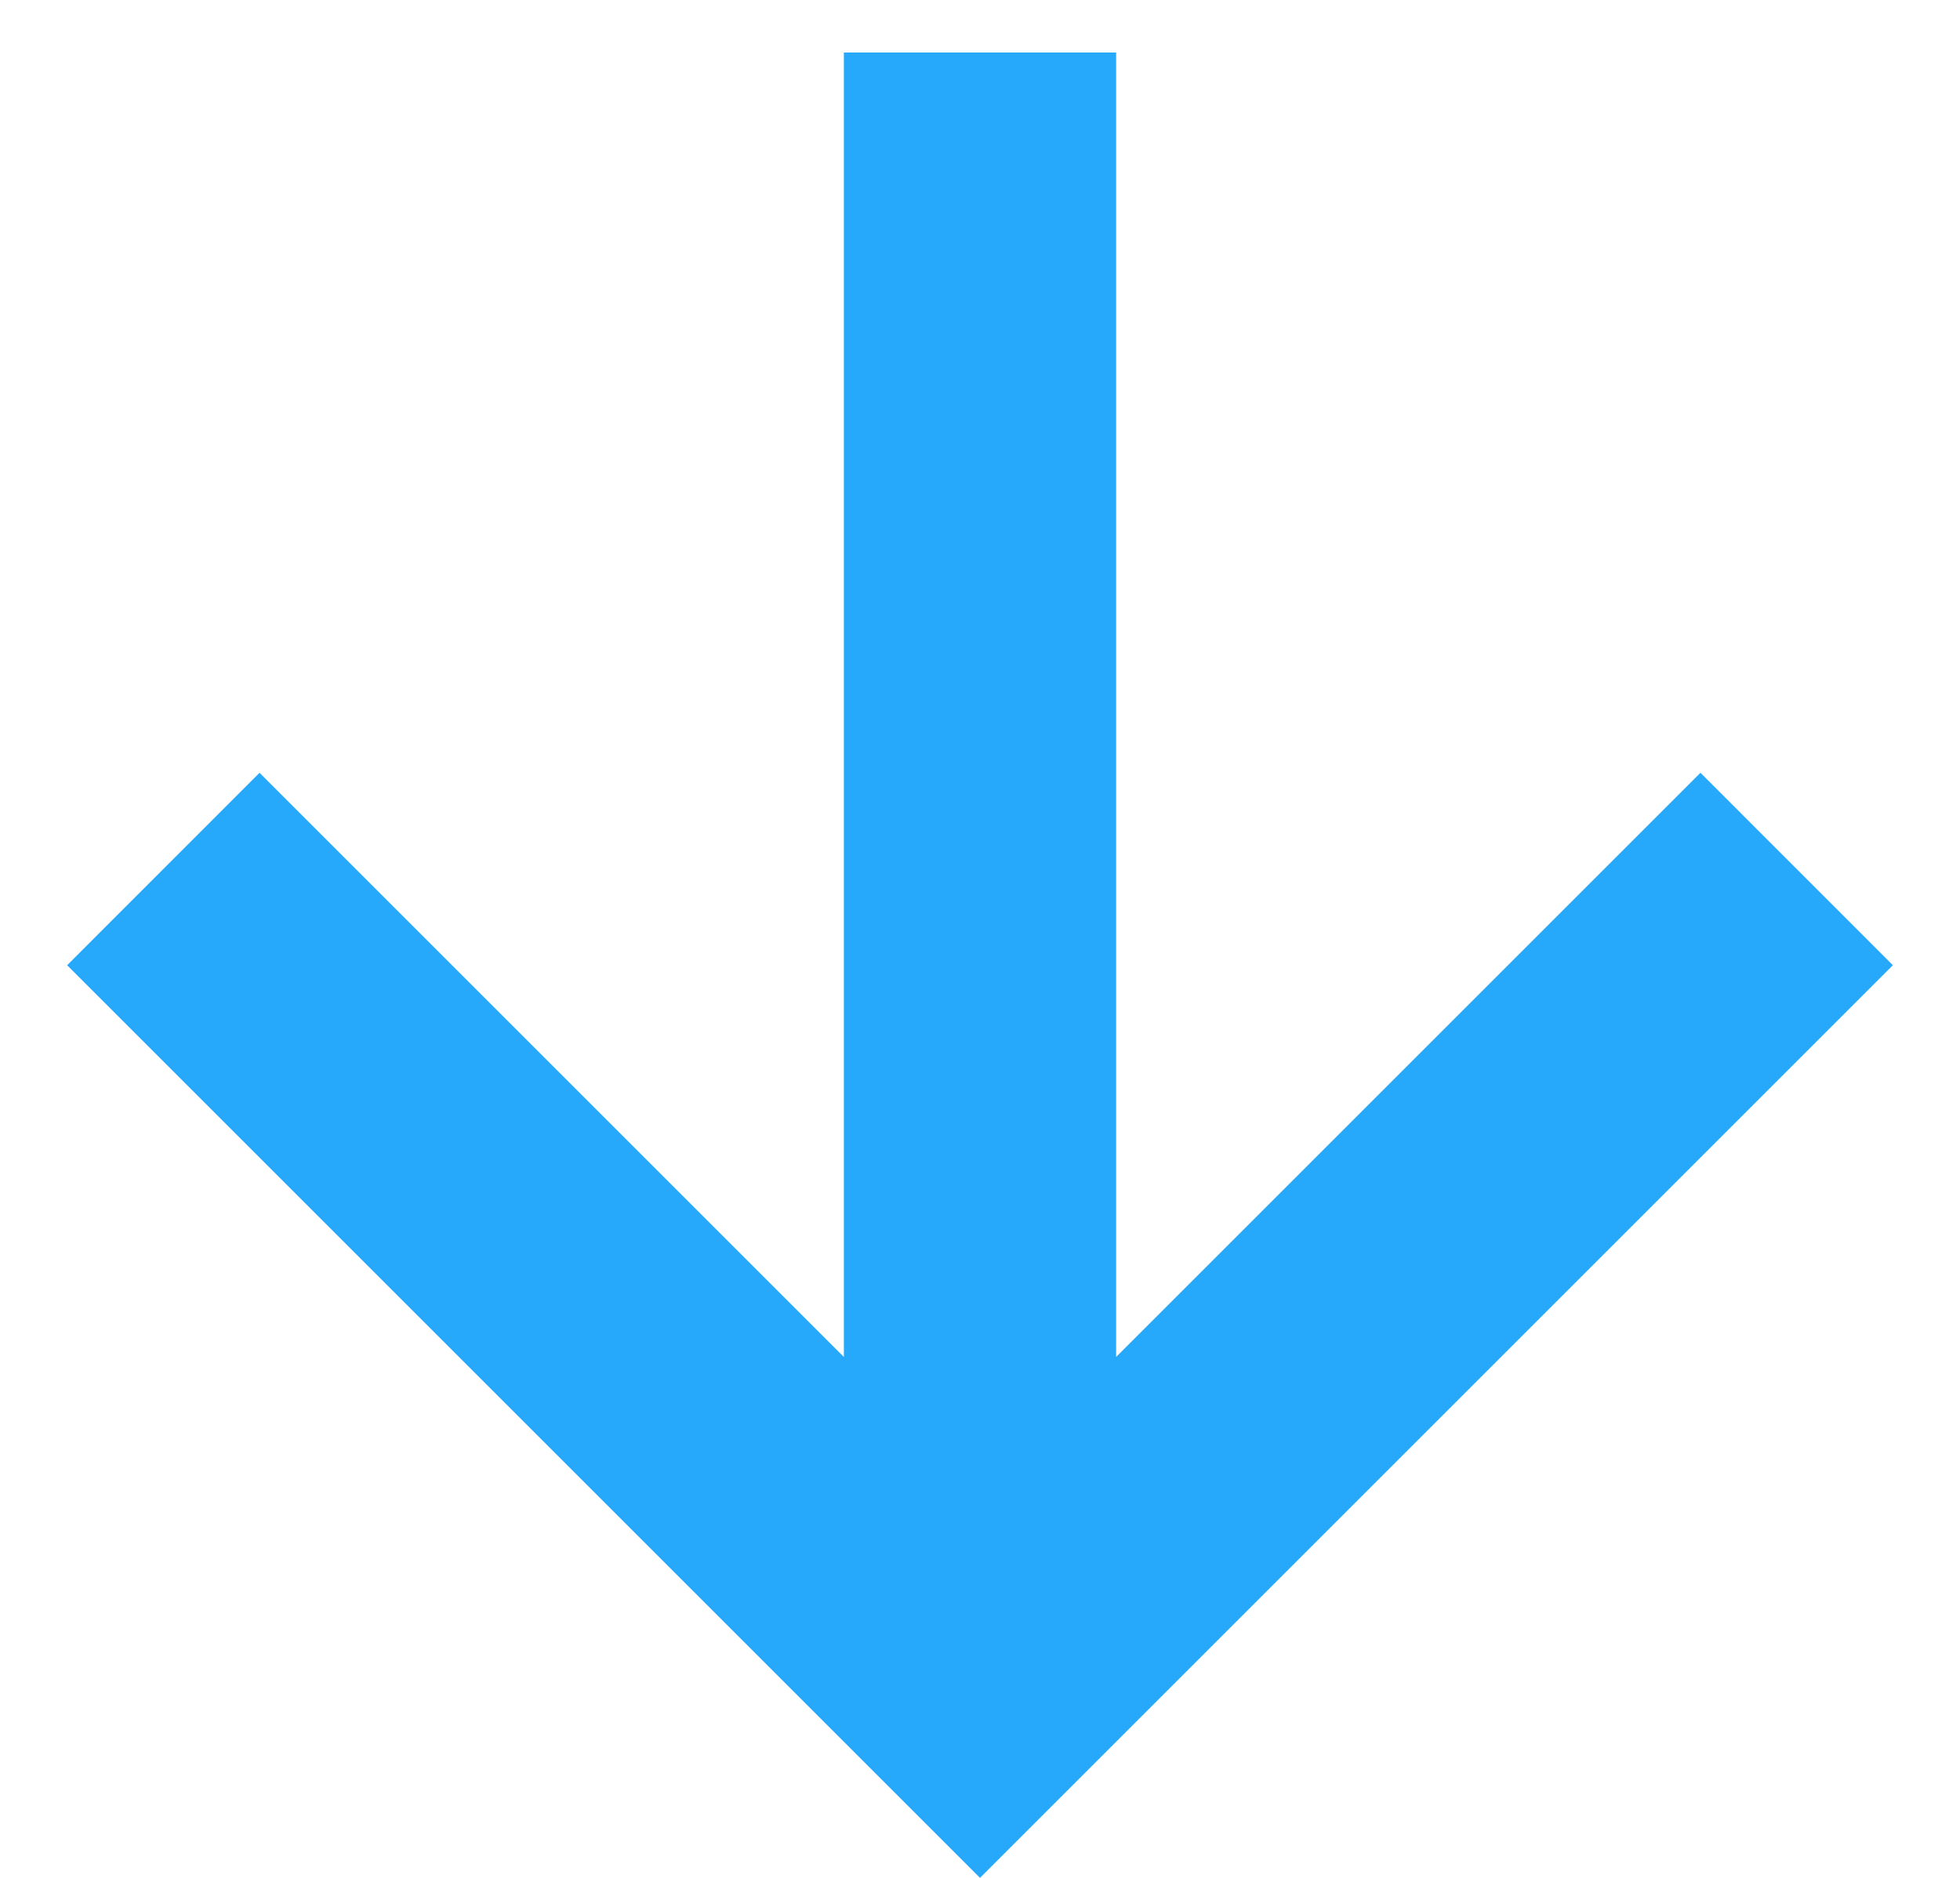
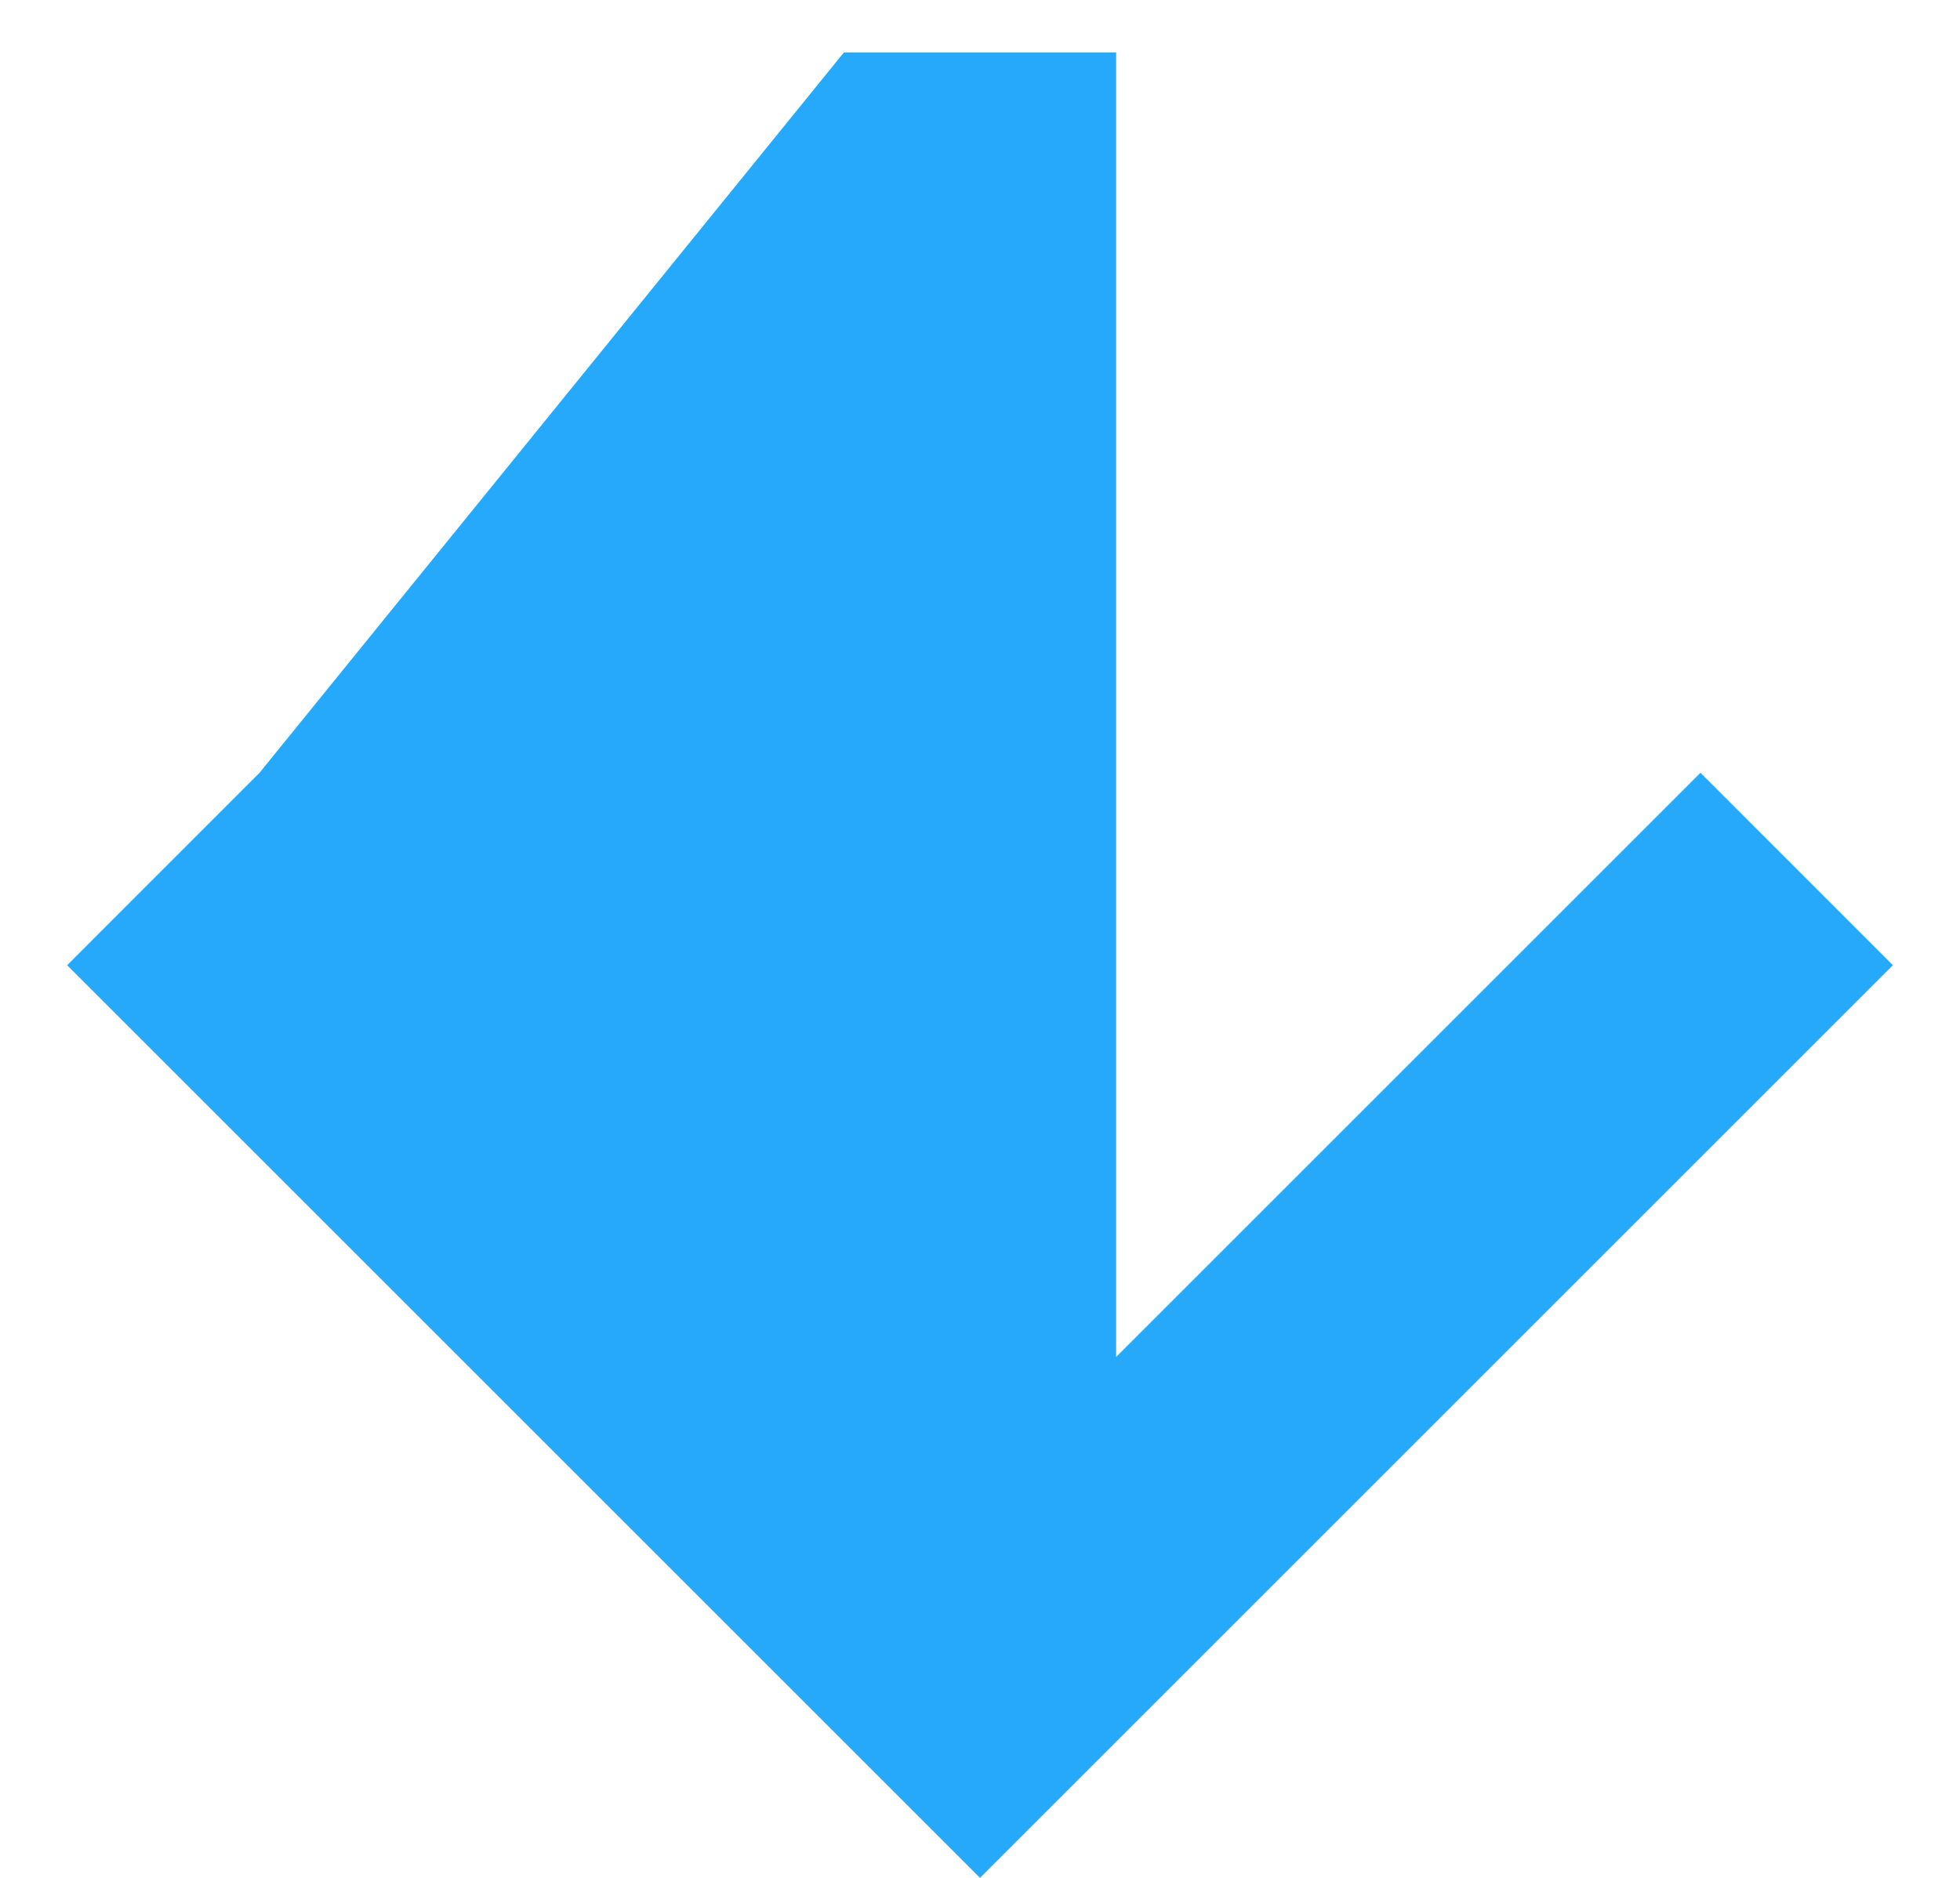
<svg xmlns="http://www.w3.org/2000/svg" width="24" height="23" viewBox="0 0 24 23" fill="none">
-   <path d="M23.178 11.822L20.822 9.465L13.667 16.62V0.643H10.333V16.62L3.178 9.465L0.822 11.822L12 23L23.178 11.822Z" fill="#26A9FB" />
+   <path d="M23.178 11.822L20.822 9.465L13.667 16.62V0.643H10.333L3.178 9.465L0.822 11.822L12 23L23.178 11.822Z" fill="#26A9FB" />
</svg>